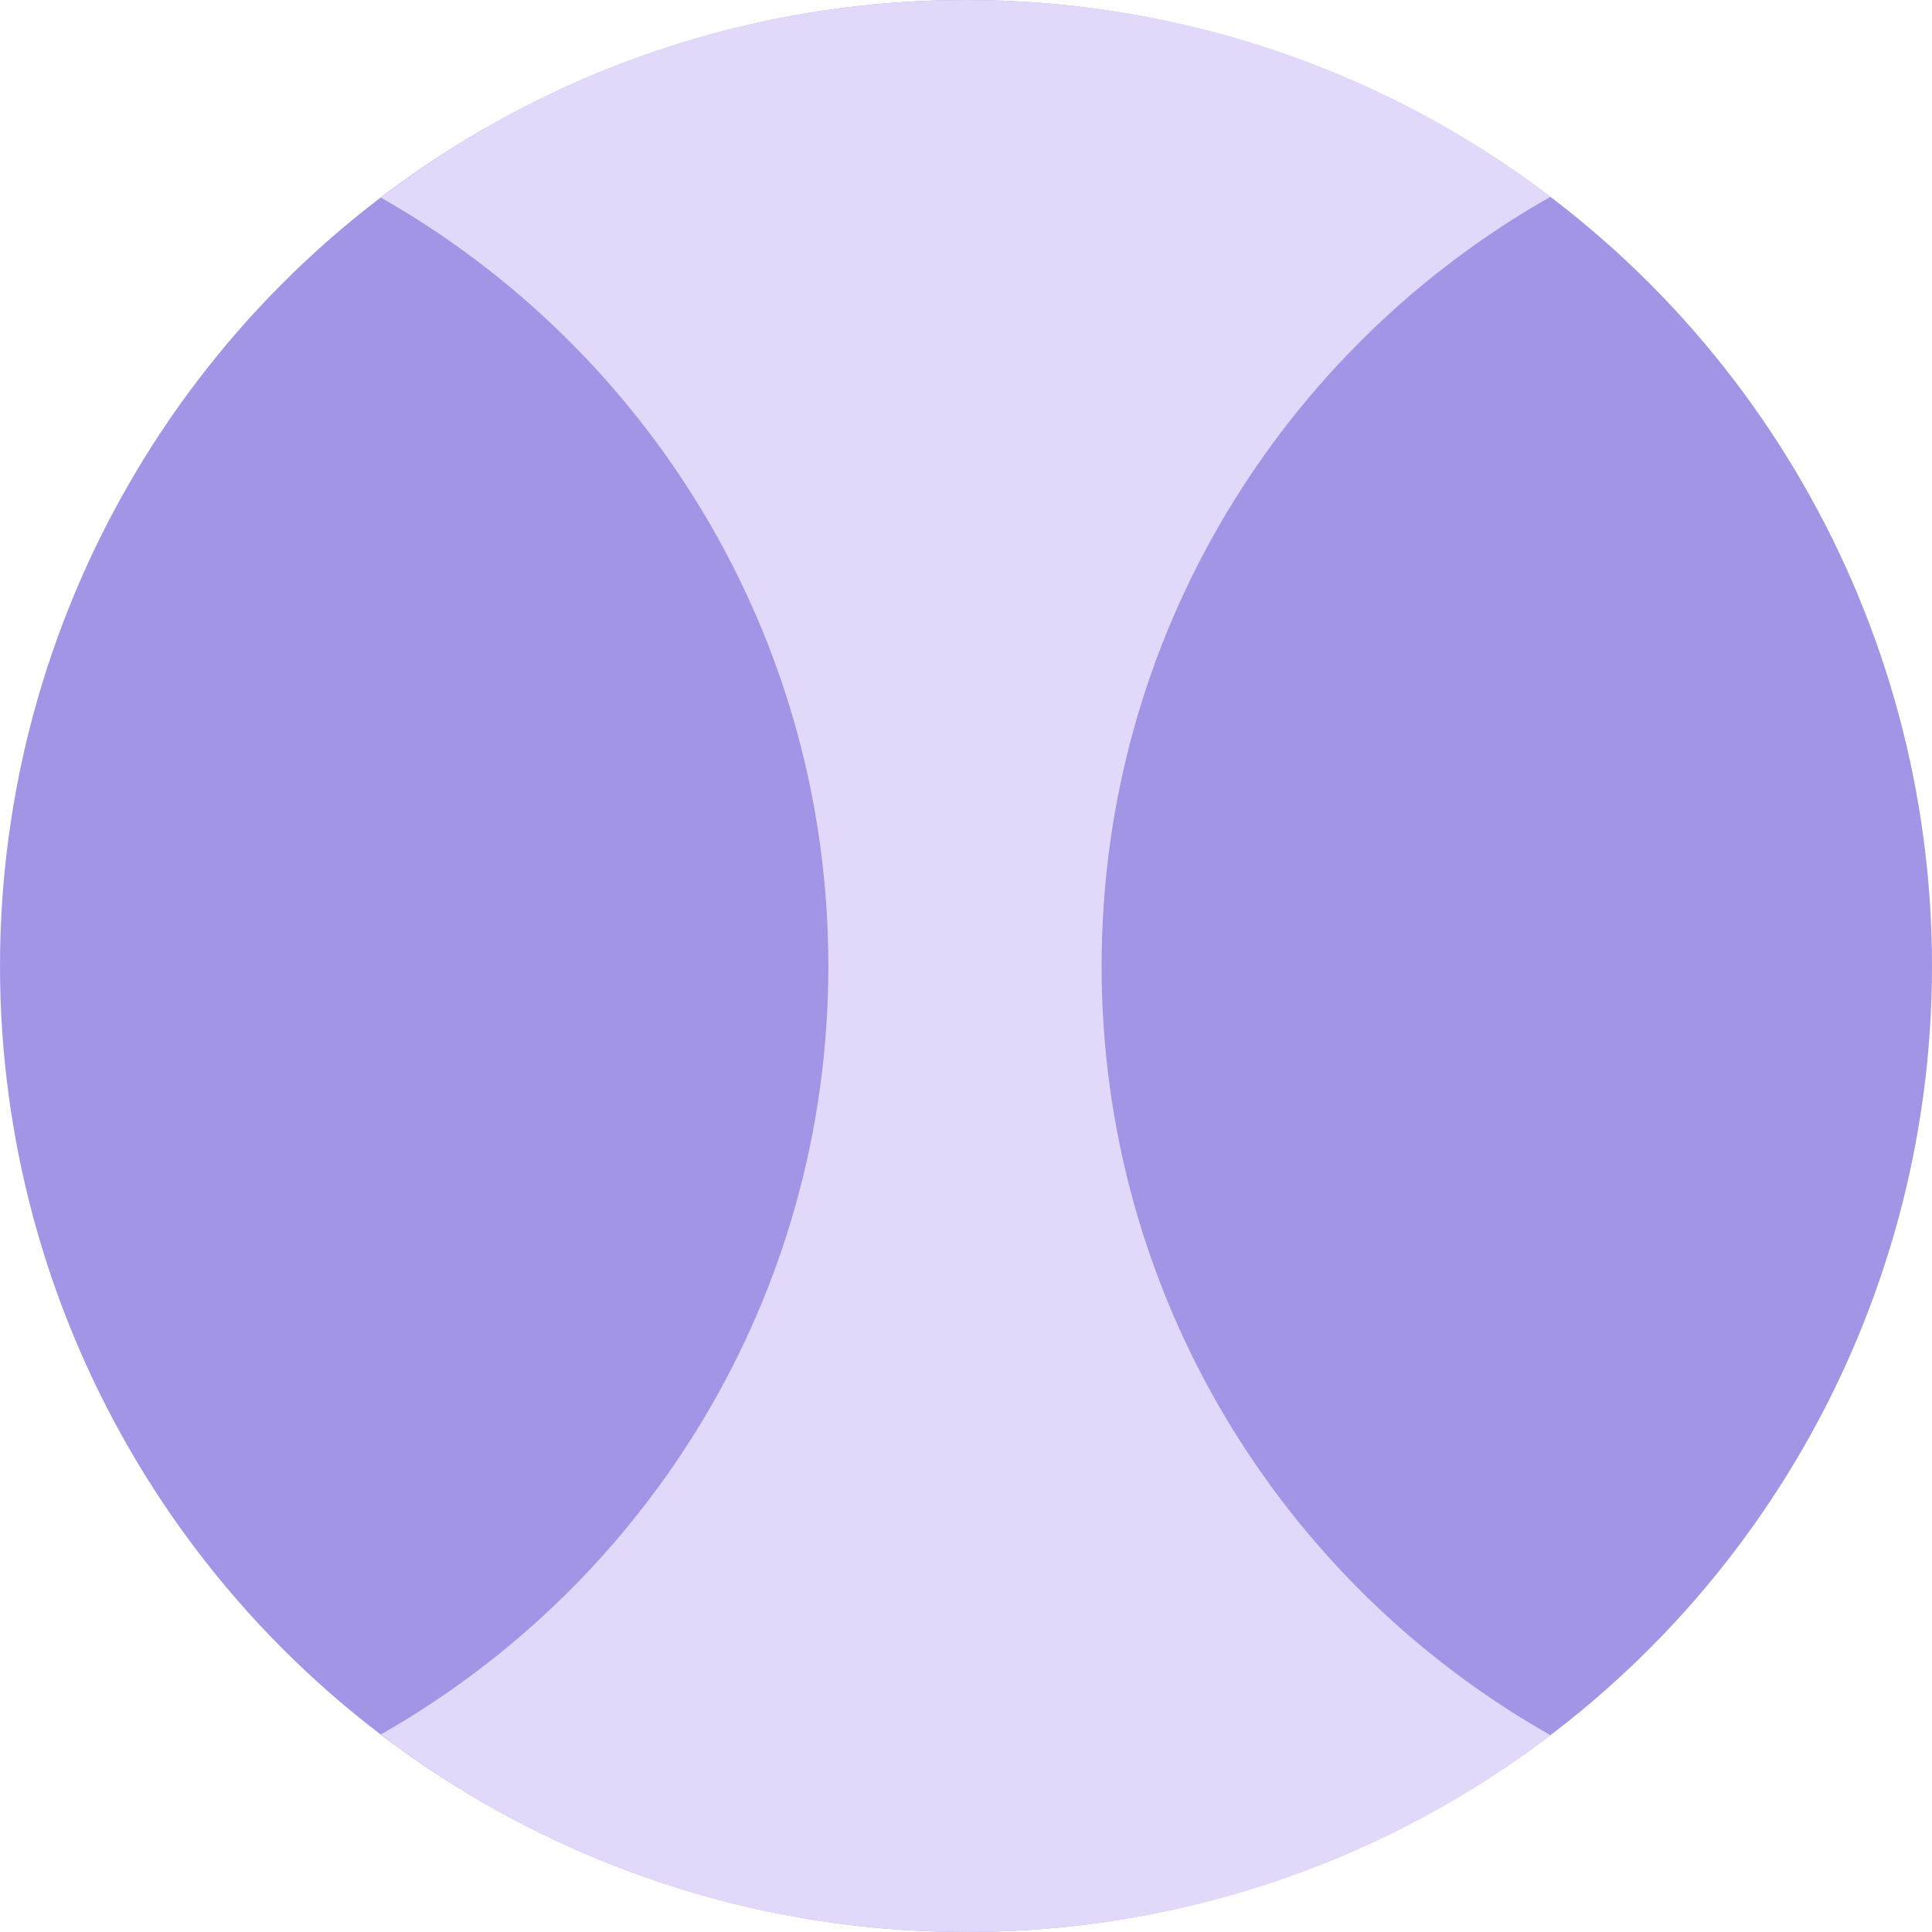
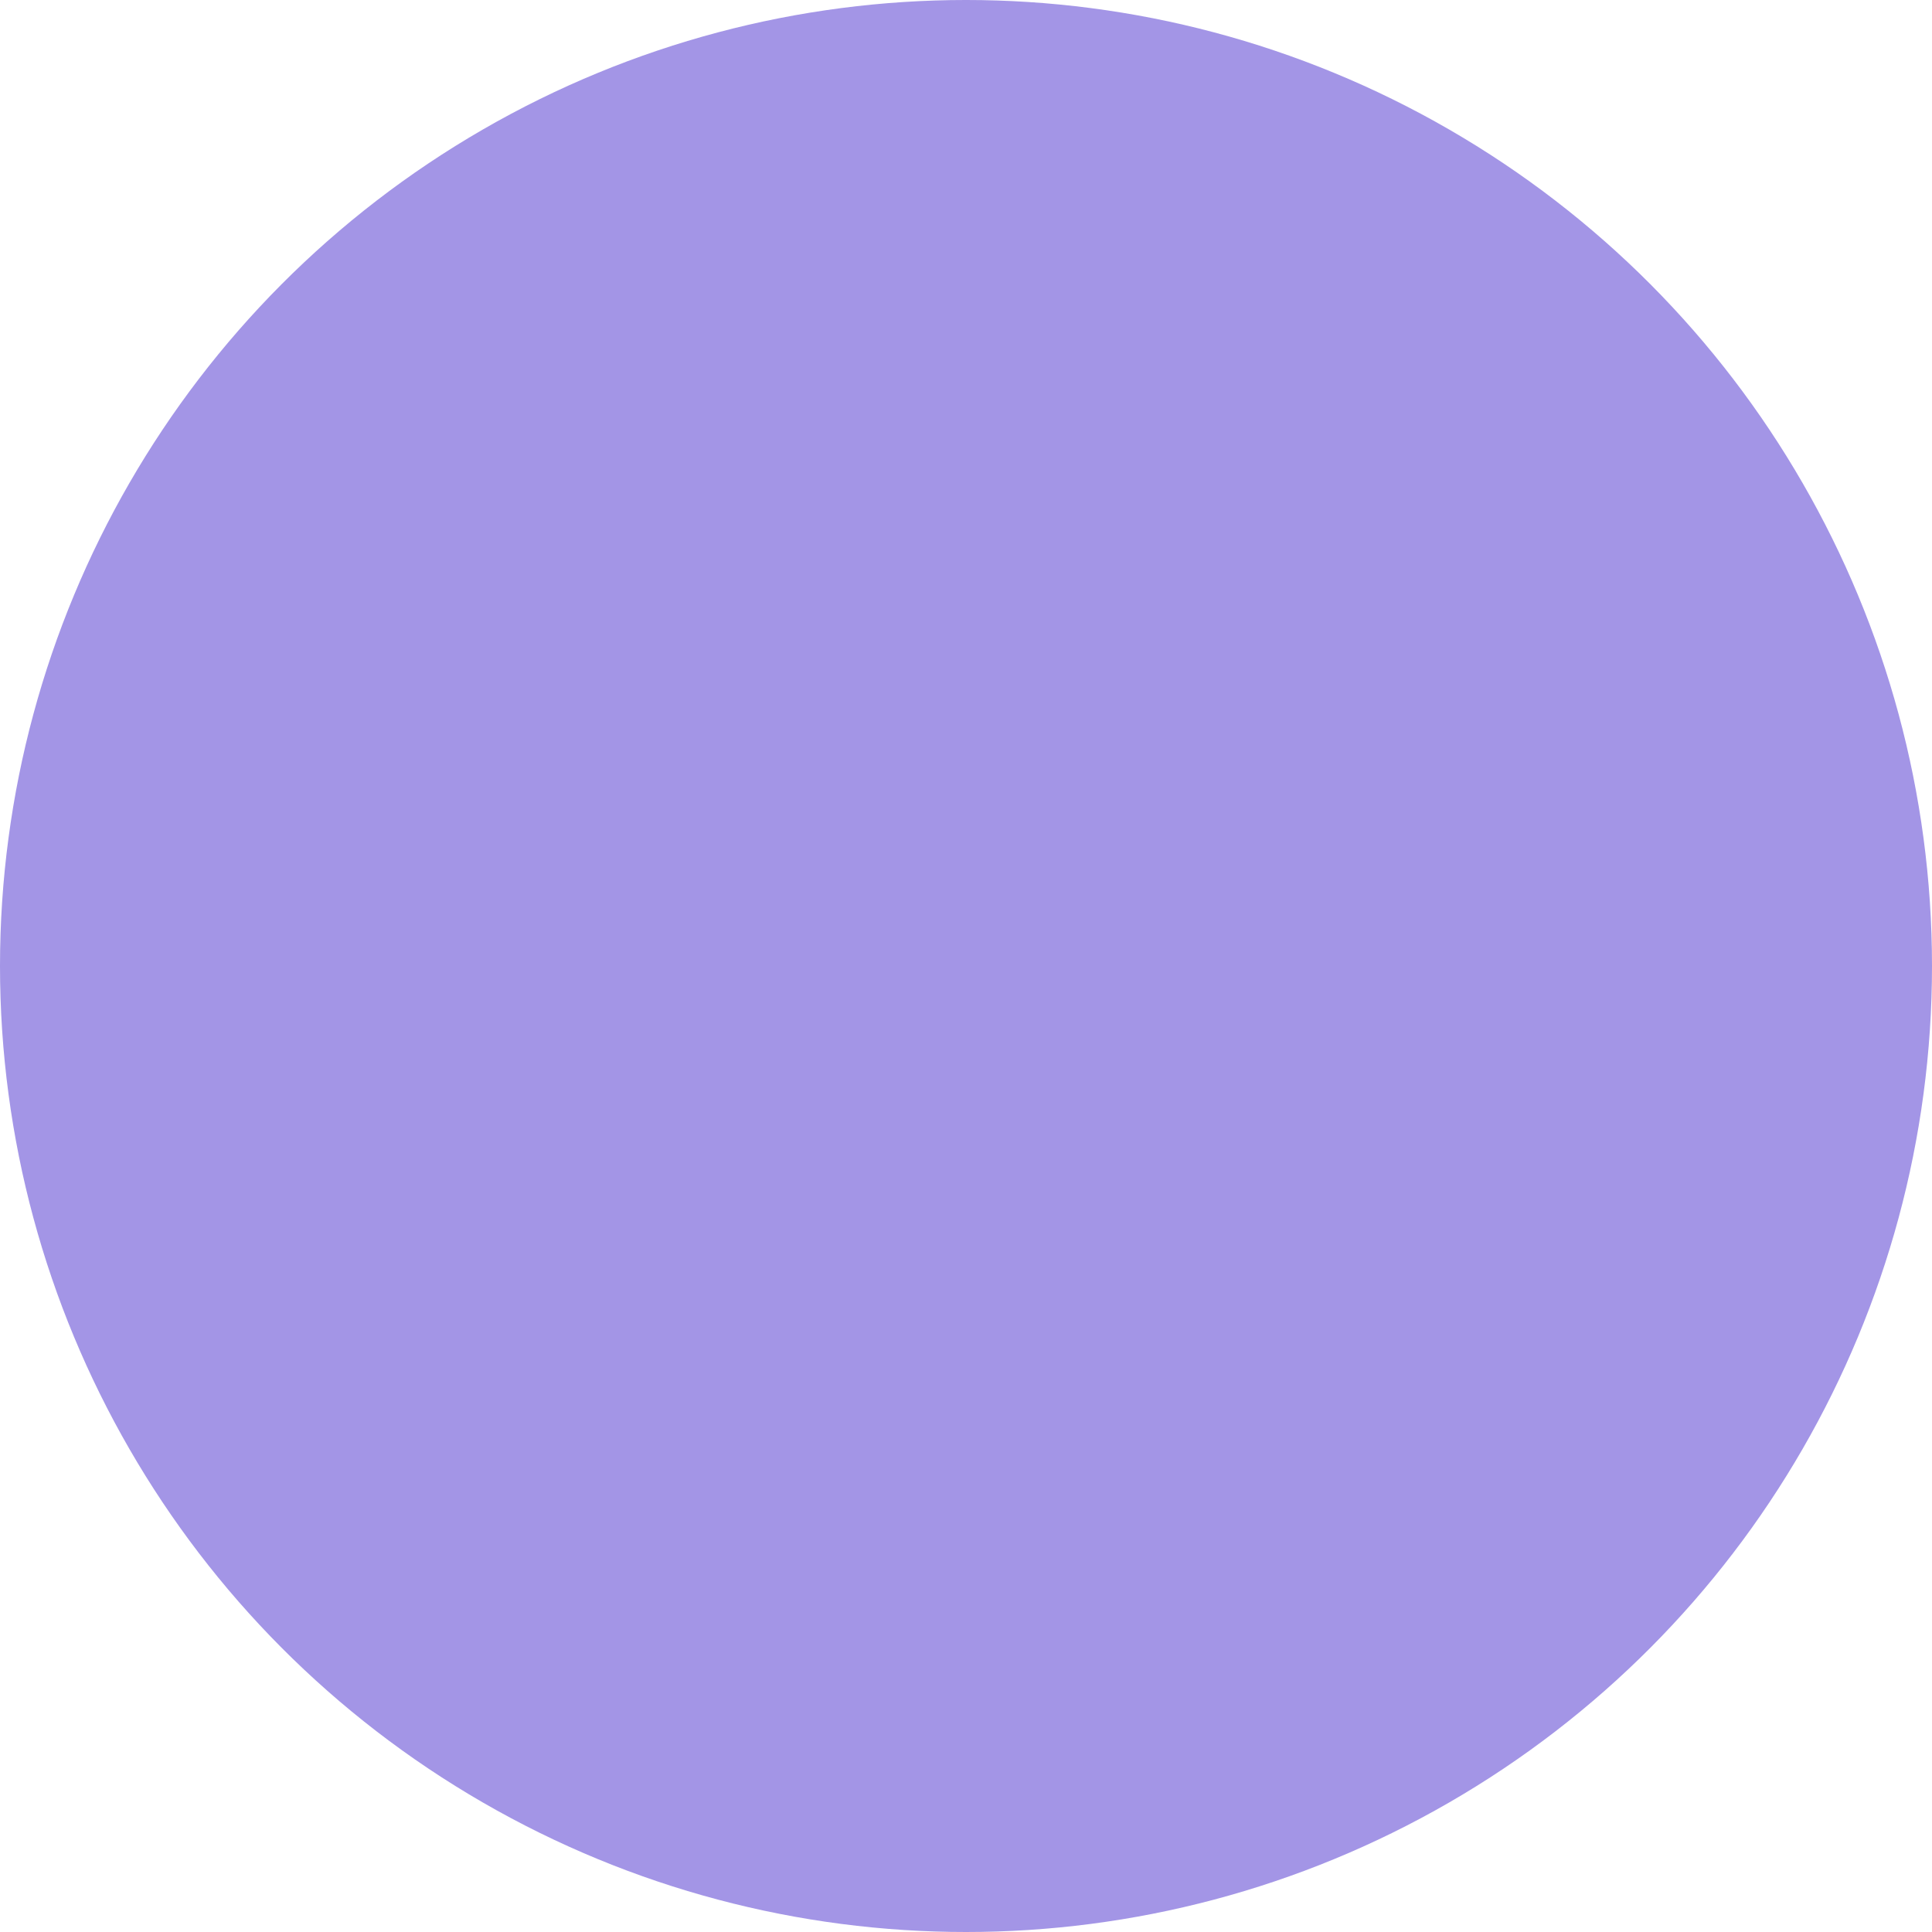
<svg xmlns="http://www.w3.org/2000/svg" width="700" height="700" viewBox="0 0 700 700" fill="none">
  <circle cx="350" cy="350" r="350" fill="#A395E6" />
-   <path d="M350.132 0C429.692 0 503.05 26.547 561.836 71.265C464.699 126.199 399.132 230.442 399.132 350C399.132 469.558 464.699 573.8 561.836 628.734C503.05 673.452 429.692 700 350.132 700C270.379 700 196.857 673.324 138 628.409C234.822 573.389 300.132 469.323 300.132 350C300.132 230.677 234.822 126.61 138 71.59C196.857 26.676 270.379 0 350.132 0Z" fill="#E2D9FA" />
</svg>